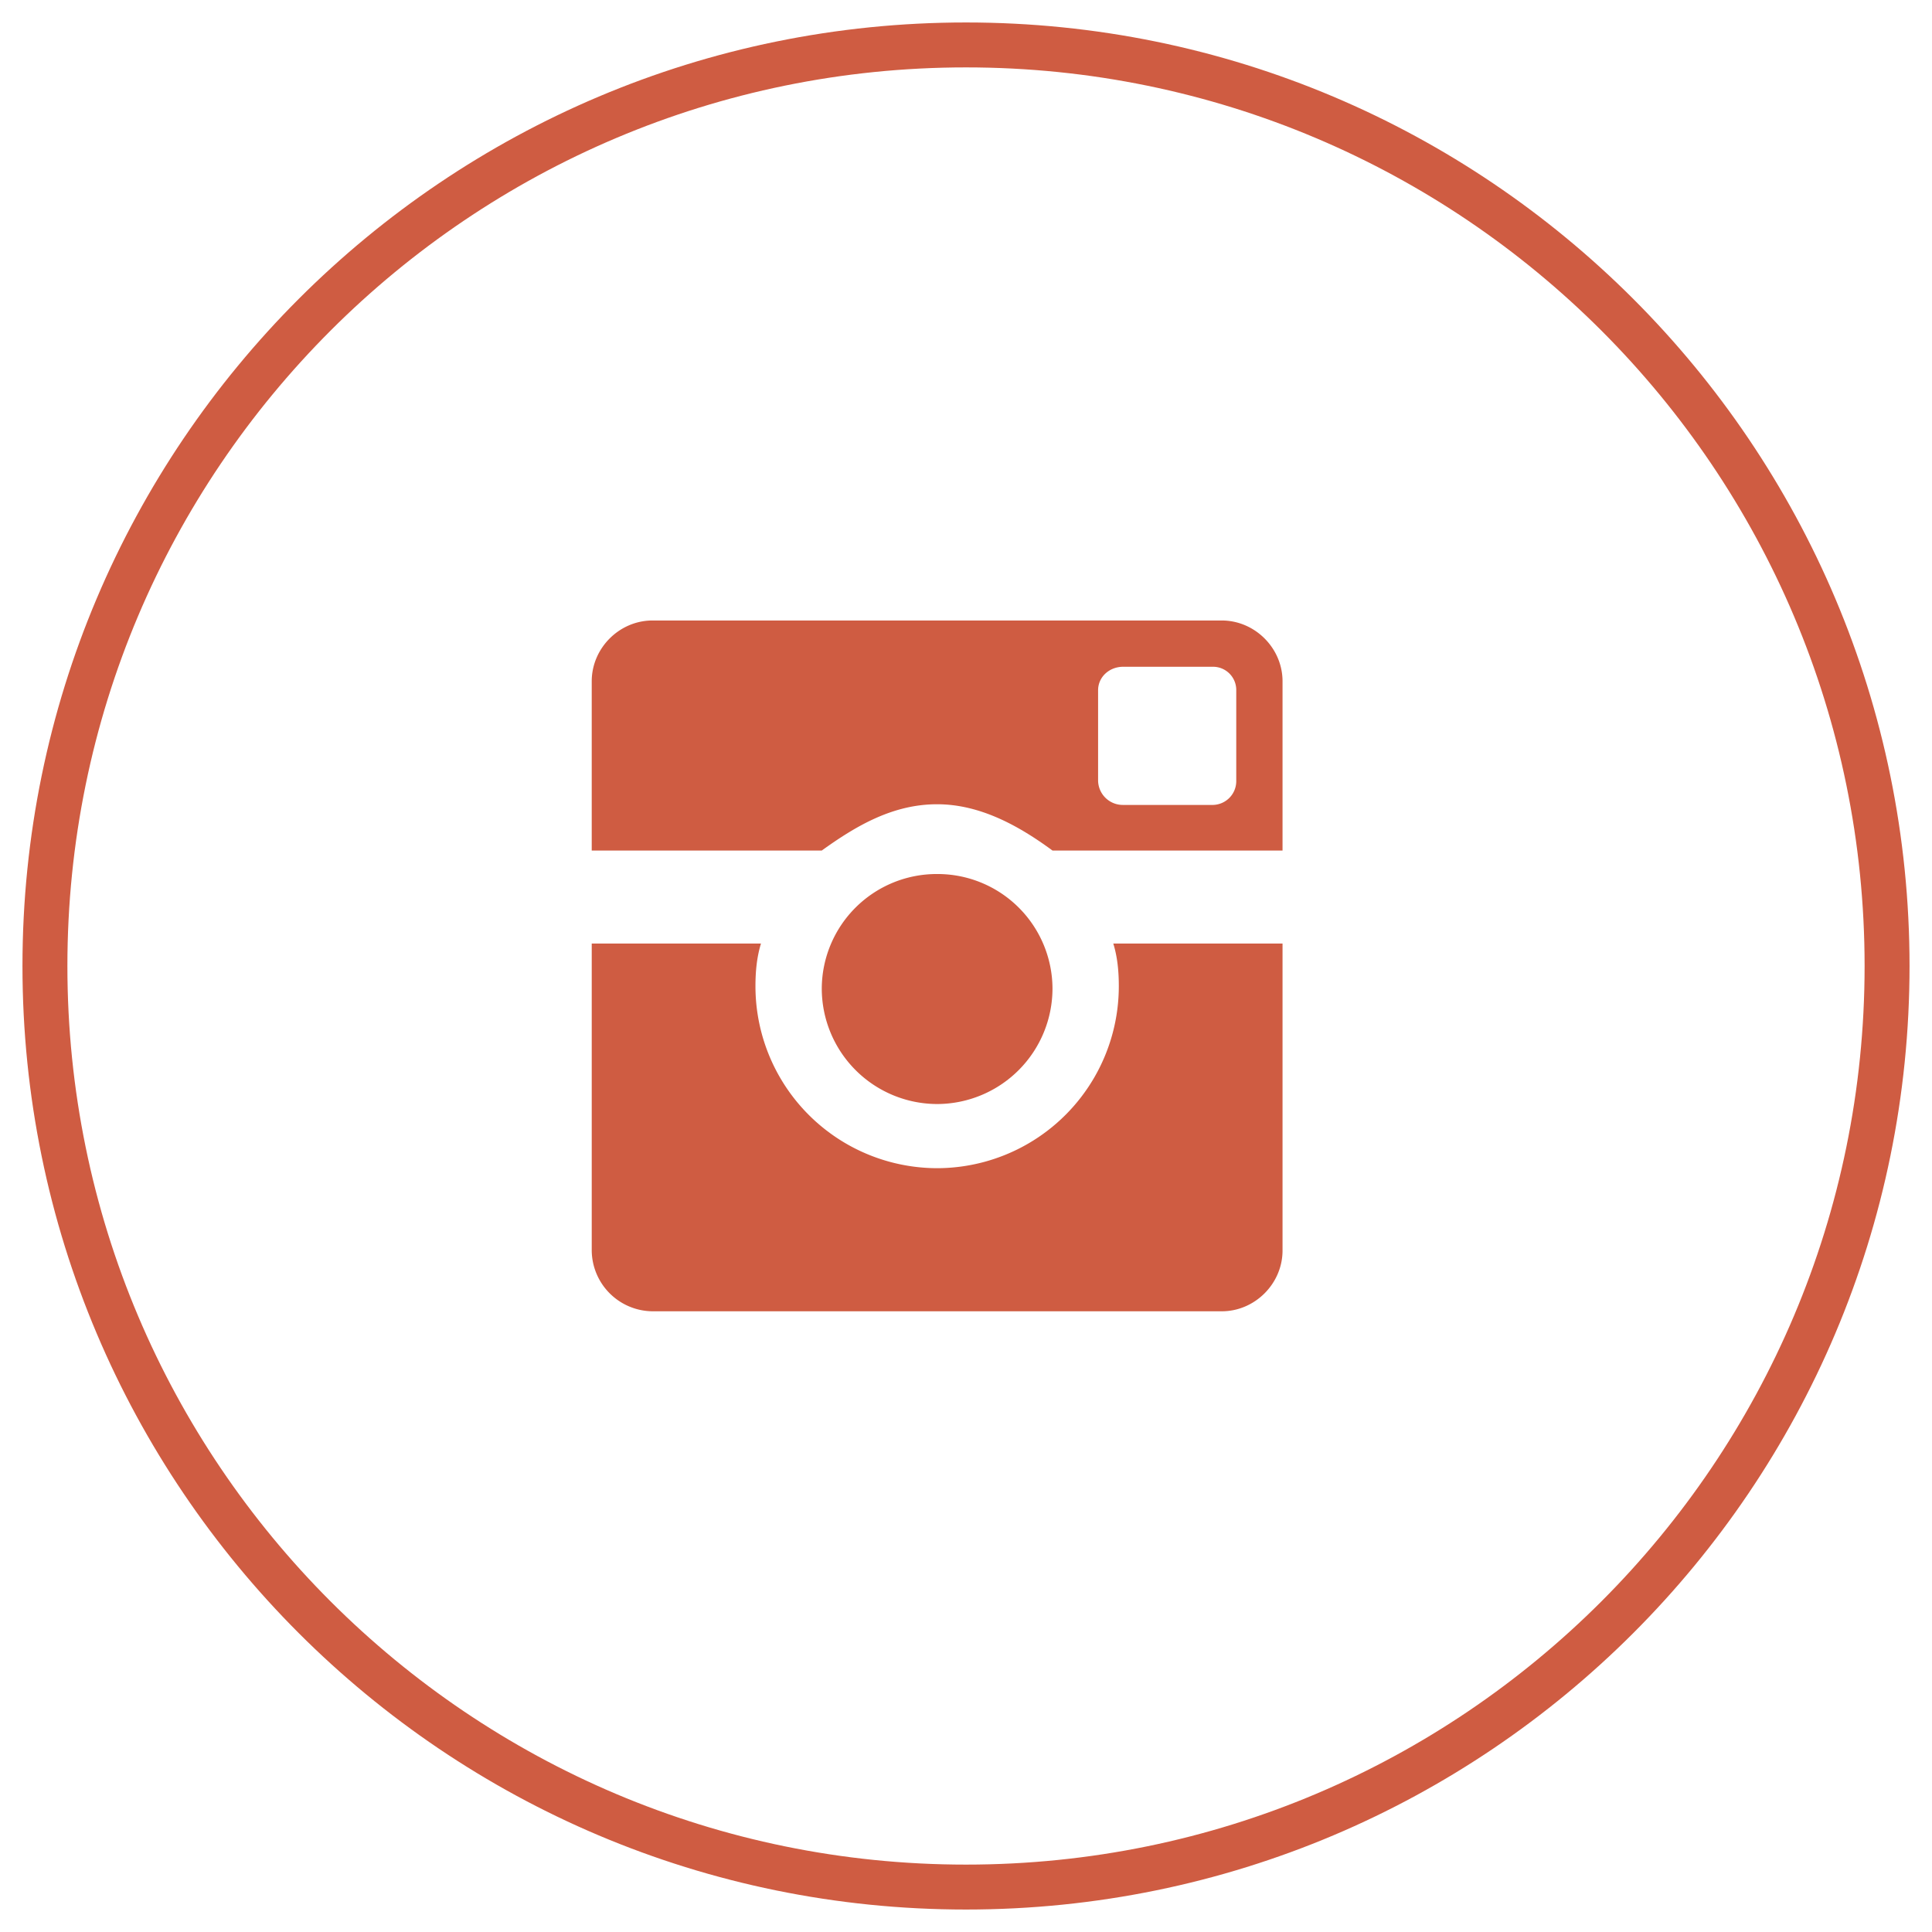
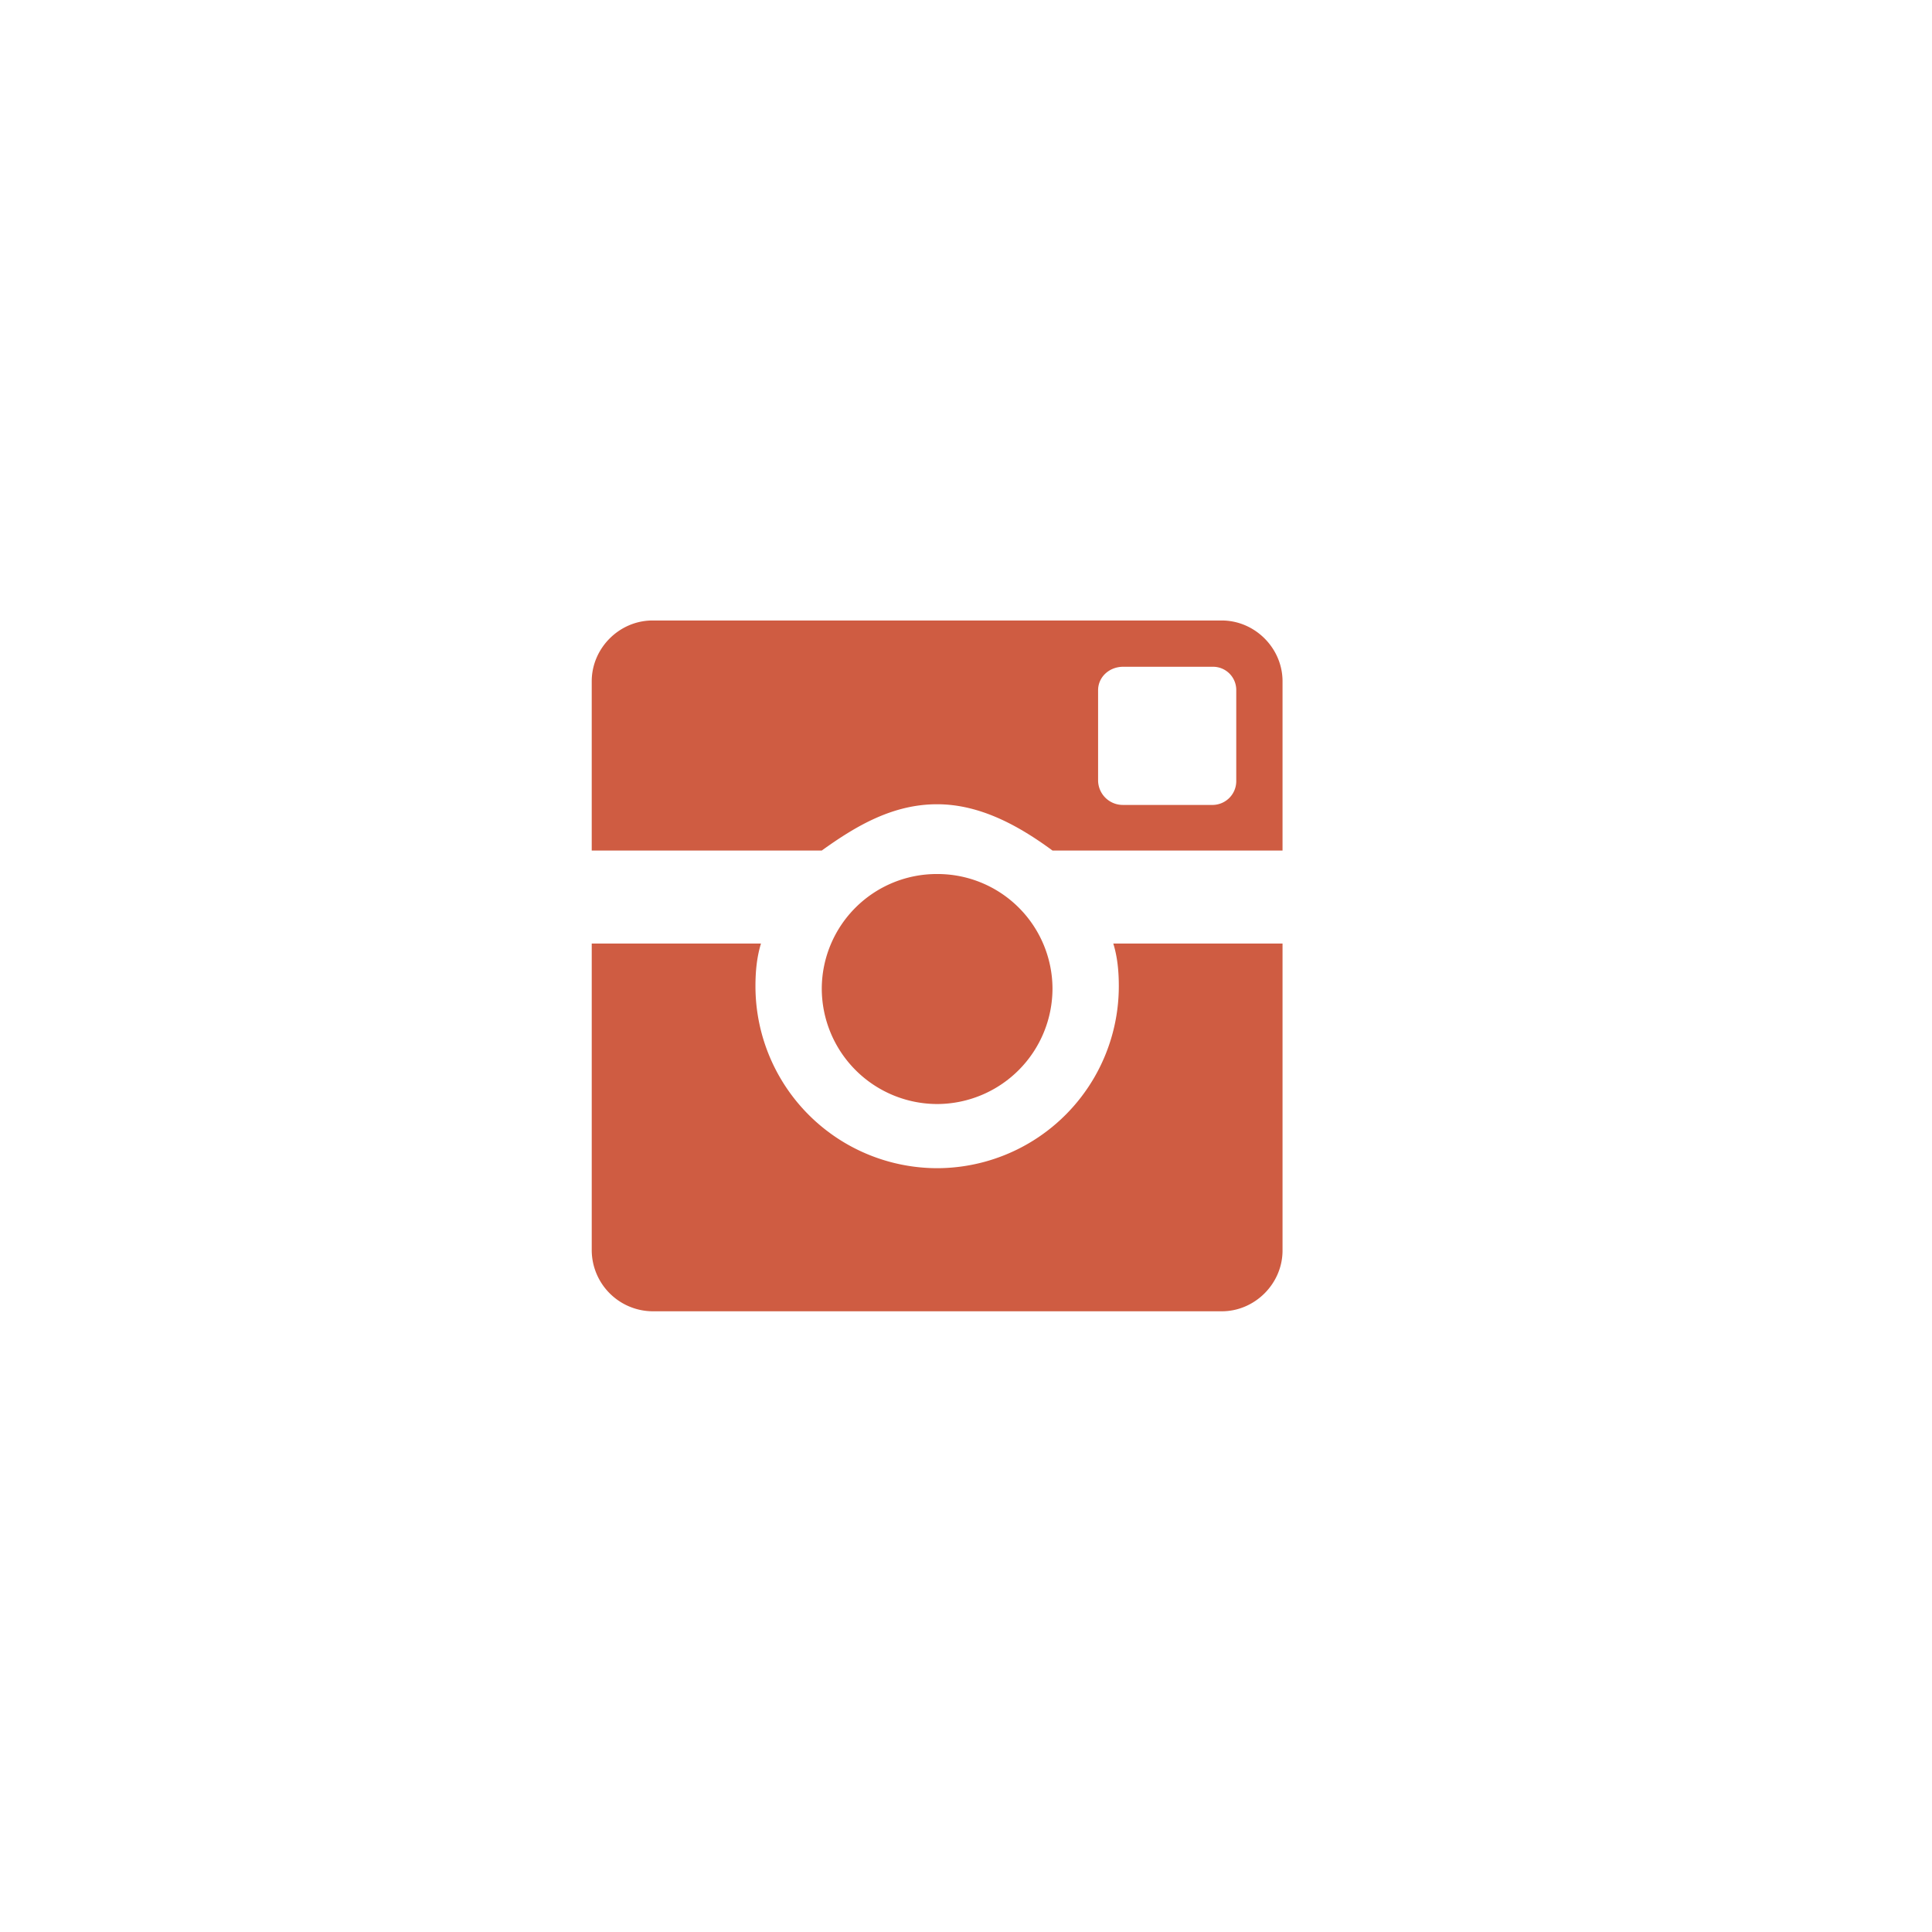
<svg xmlns="http://www.w3.org/2000/svg" width="43" height="43" viewBox="0 0 43 43">
  <g>
    <g>
      <g opacity="1">
-         <path fill="none" stroke="#cf5c42" stroke-miterlimit="20" d="M21.5 42C32.822 42 42 32.822 42 21.5S32.822 1 21.5 1 1 10.178 1 21.5 10.178 42 21.5 42z" />
-       </g>
+         </g>
      <g opacity="1">
        <path fill="#cf5c42" d="M28.545 21v6.832c0 .738-.615 1.353-1.353 1.353H14.523a1.365 1.365 0 0 1-1.353-1.353V21h3.767c-.092.298-.123.62-.123.943A4.05 4.05 0 0 0 20.857 26a4.05 4.05 0 0 0 4.044-4.057c0-.322-.03-.645-.123-.943zm-5.12 1a2.573 2.573 0 0 1-2.567 2.572A2.573 2.573 0 0 1 18.29 22a2.558 2.558 0 0 1 2.568-2.547A2.558 2.558 0 0 1 23.425 22zm4.09-6.637A.517.517 0 0 0 27 14.84h-2c-.314 0-.56.23-.56.523v2.014a.55.55 0 0 0 .56.538h2a.53.53 0 0 0 .515-.538zm-.323-1.553c.738 0 1.353.615 1.353 1.353v3.767h-5.12c-.753-.554-1.614-1.03-2.568-1.03-.983 0-1.798.476-2.567 1.03h-5.12v-3.767c0-.738.615-1.353 1.353-1.353z" />
      </g>
    </g>
  </g>
</svg>